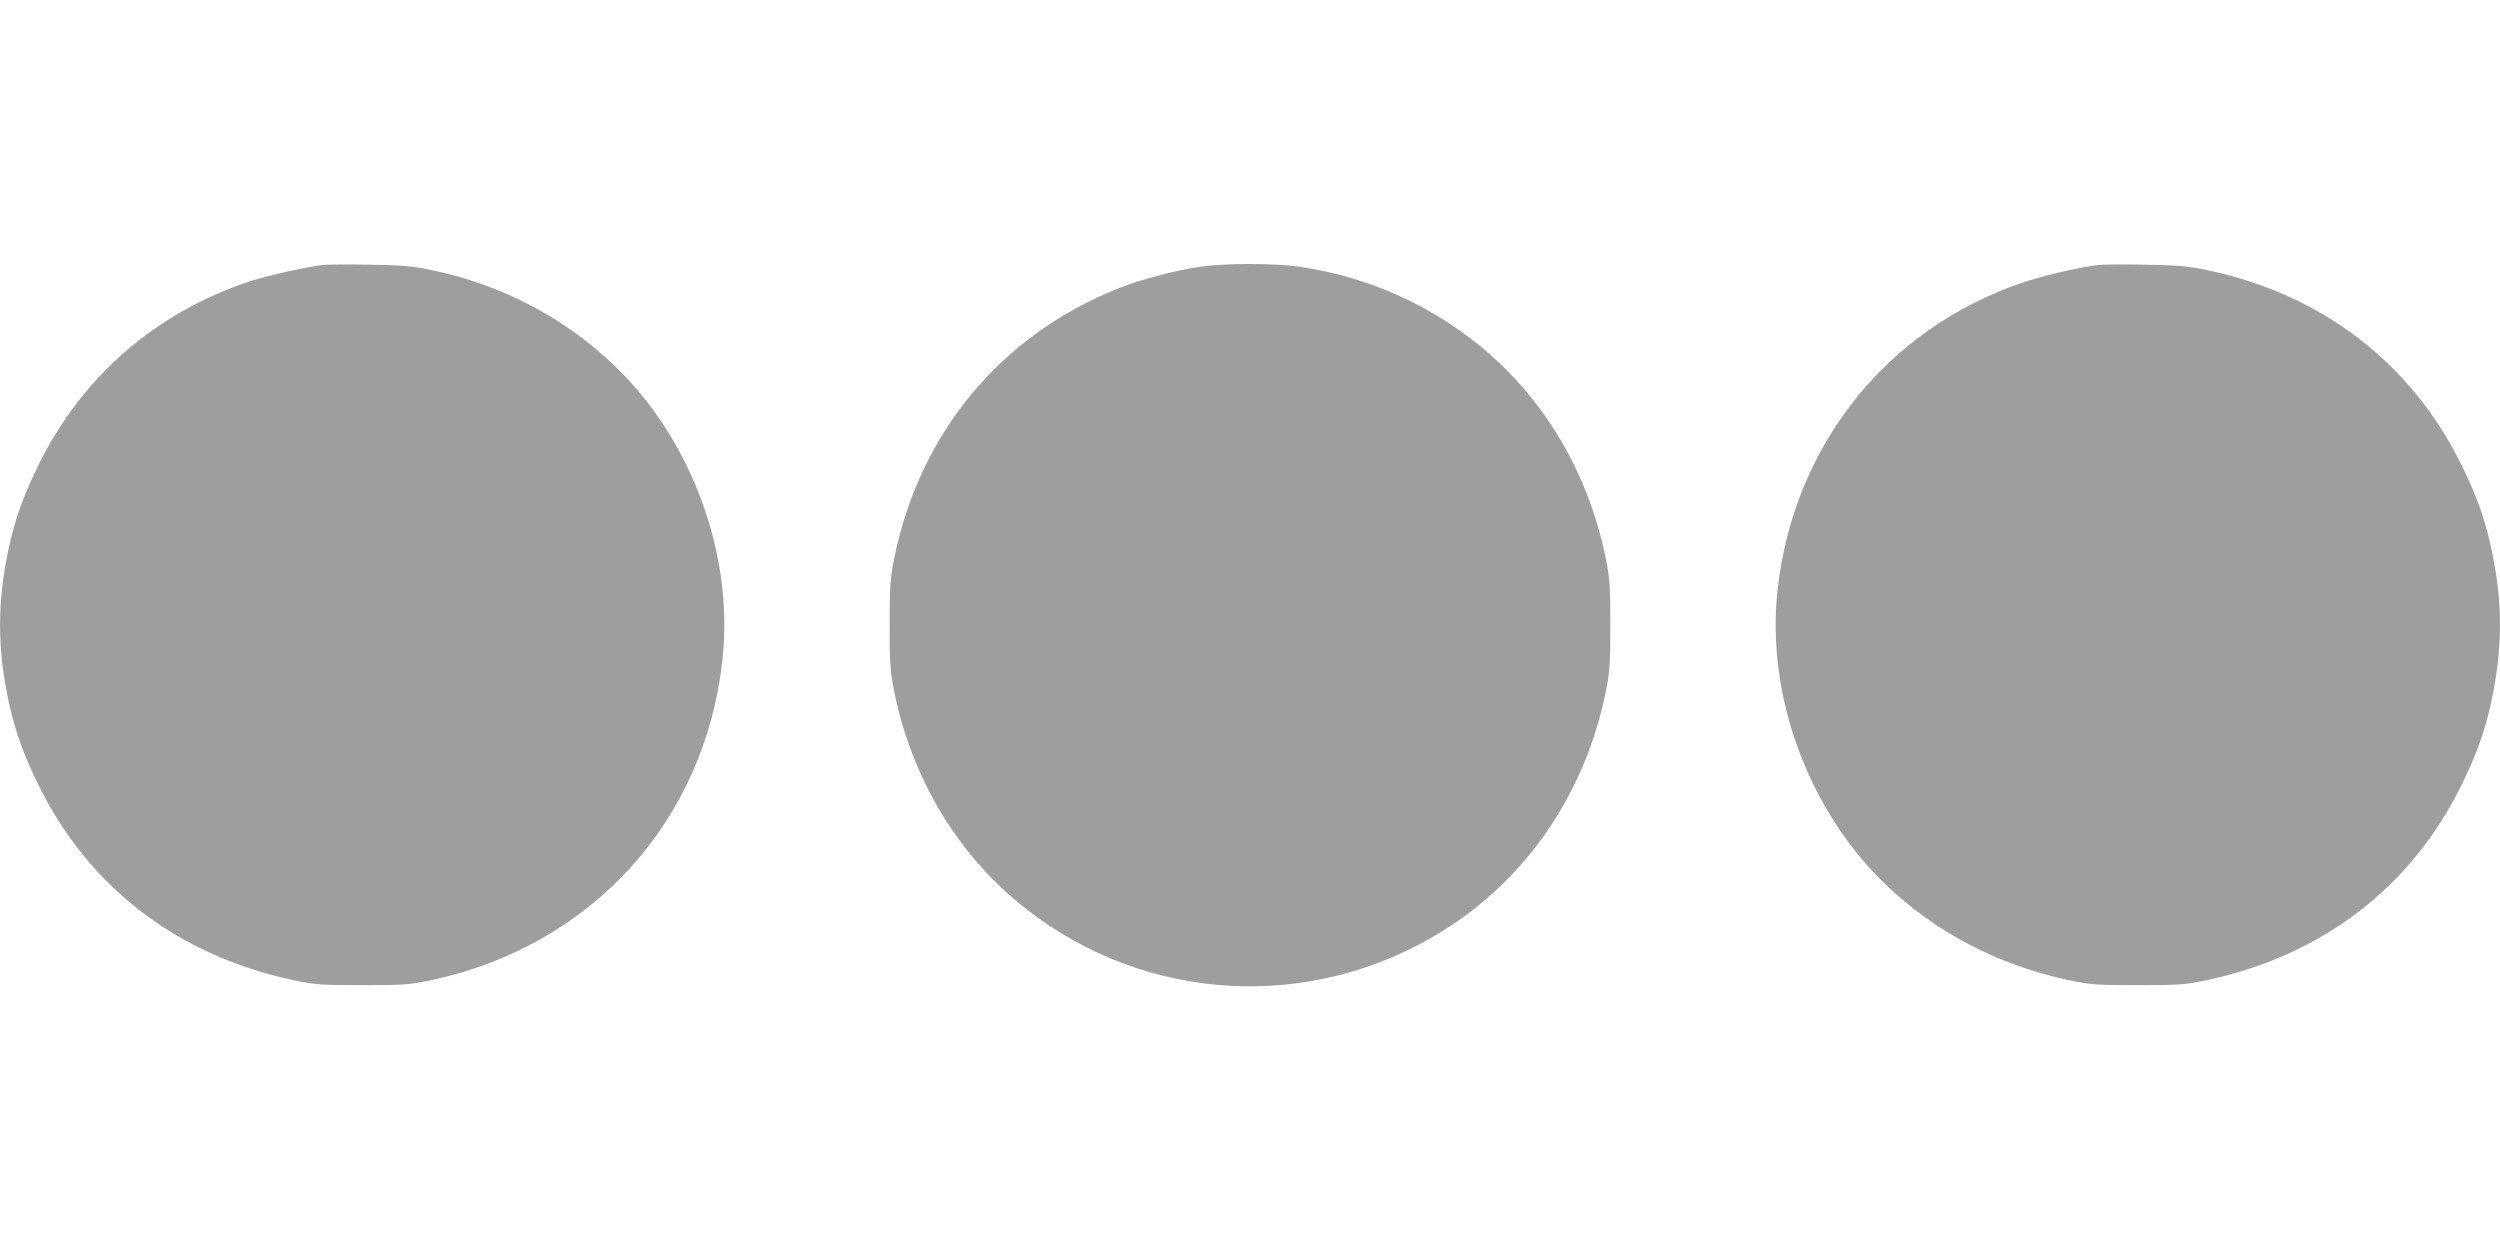
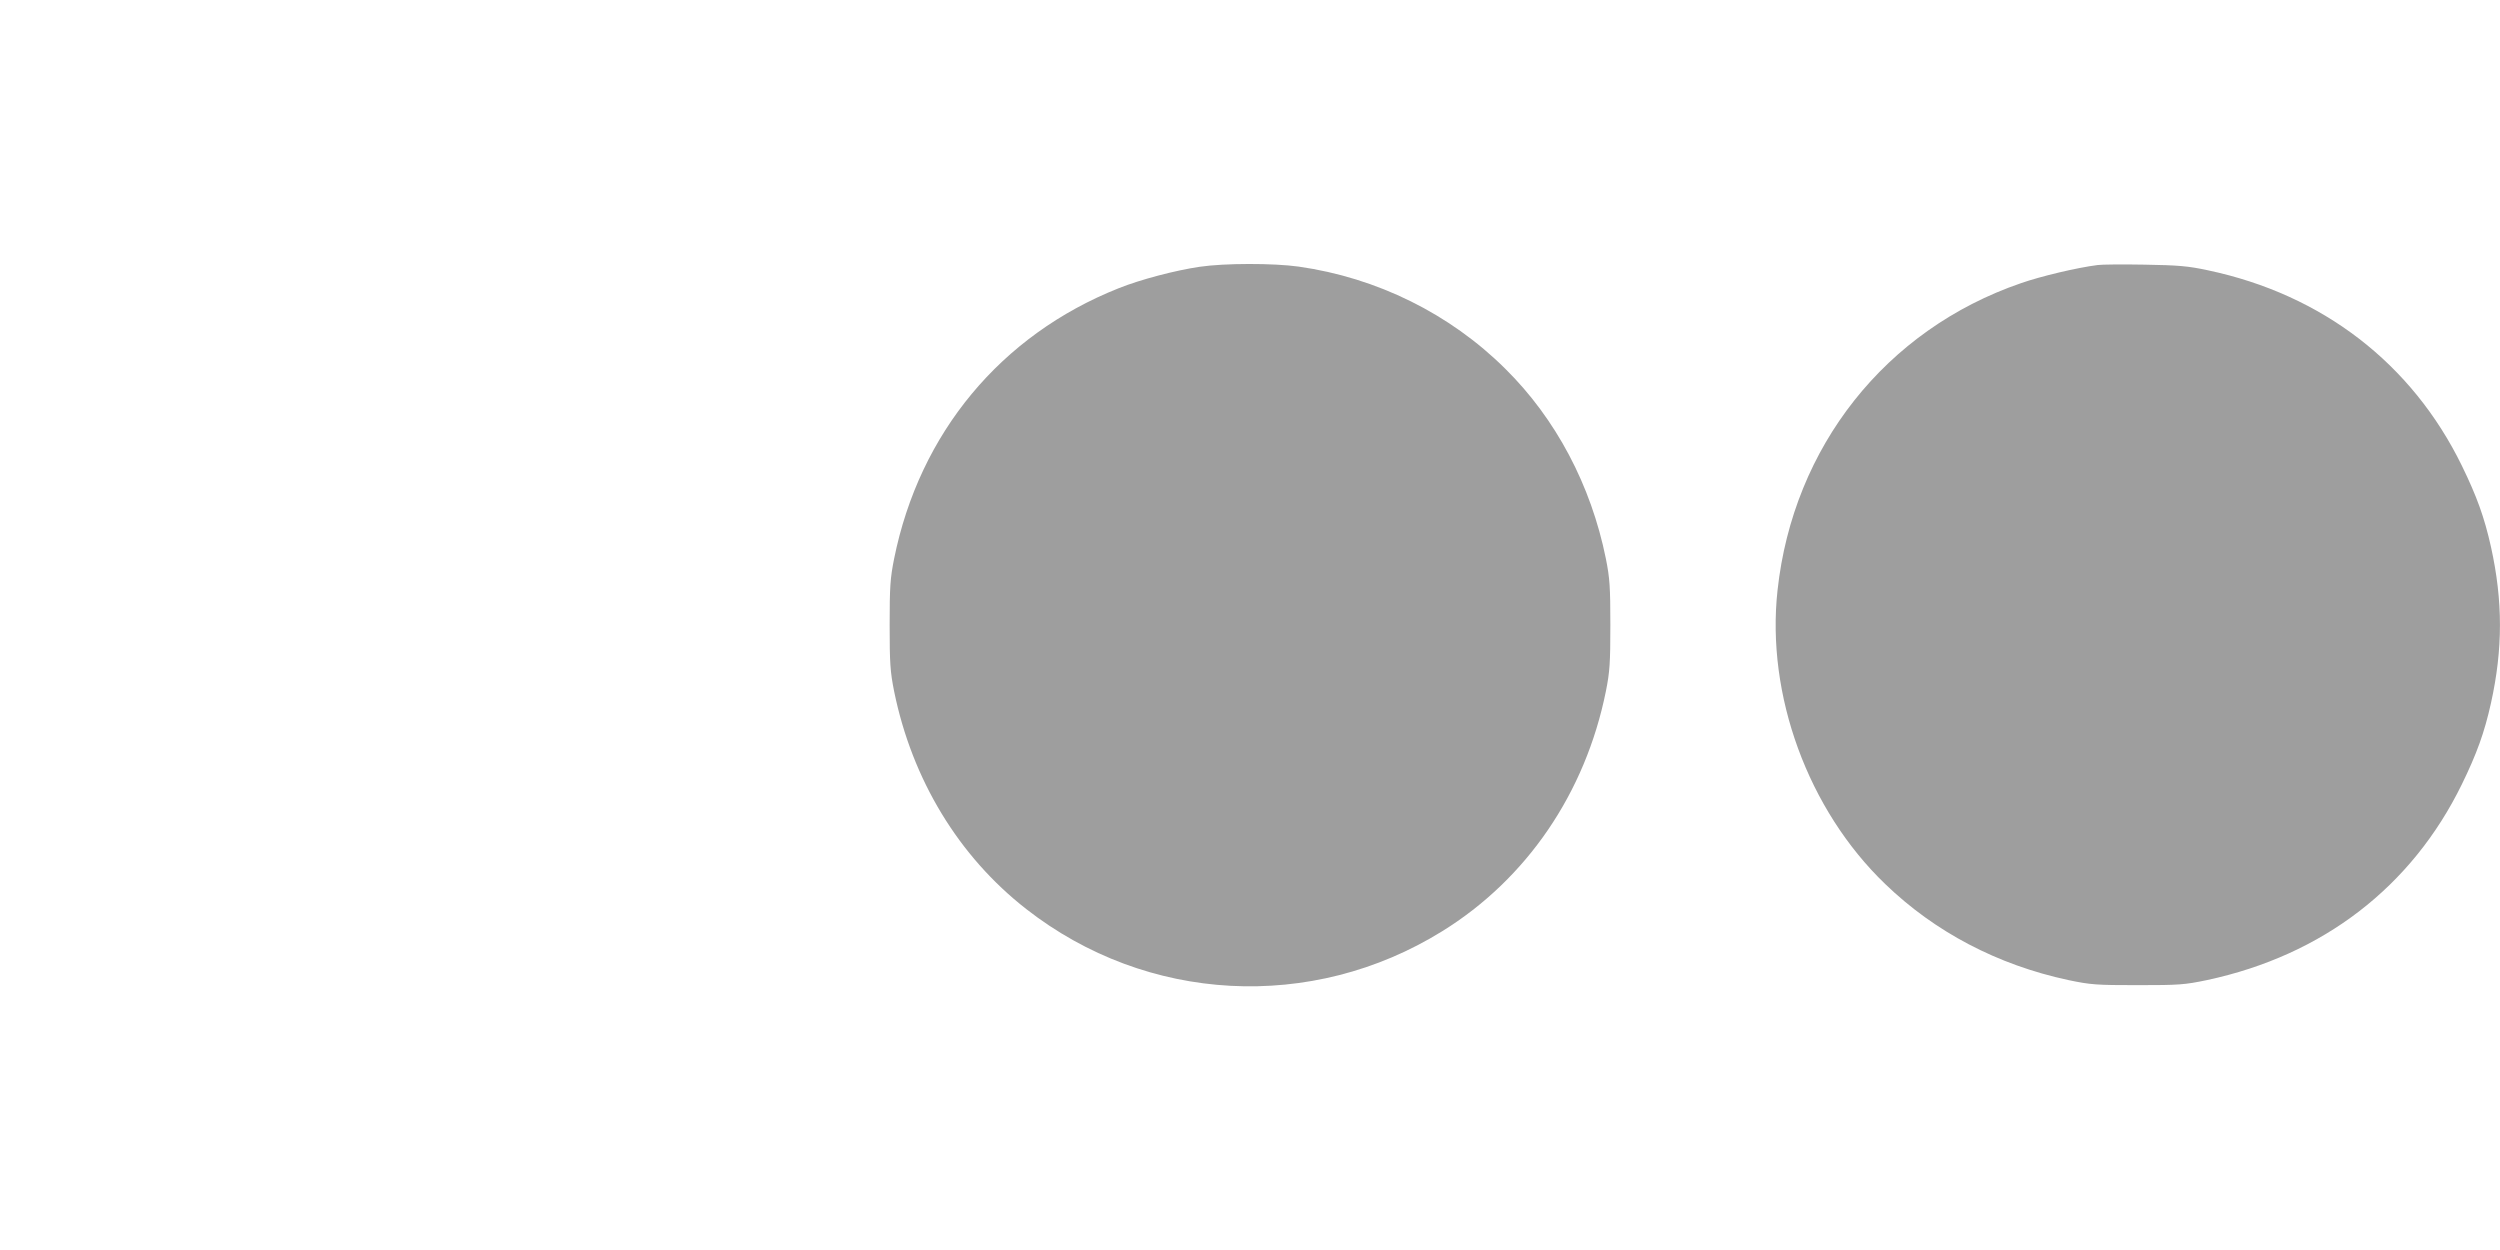
<svg xmlns="http://www.w3.org/2000/svg" version="1.0" width="1280pt" height="640pt" viewBox="0 0 1280 640" preserveAspectRatio="xMidYMid meet">
  <g transform="translate(0,640) scale(0.1,-0.1)" fill="#9e9e9e" stroke="none">
-     <path d="M1650 5043 c-89 -11 -284 -55 -367 -82 -487 -161 -865 -490 -1088 -946 -76 -156 -115 -263 -149 -416 -61 -277 -61 -521 0 -798 34 -153 73 -260 149 -416 257 -526 712 -876 1305 -1003 115 -24 143 -26 355 -26 212 0 240 2 355 26 820 176 1399 814 1489 1640 59 536 -156 1124 -551 1504 -254 245 -576 415 -933 490 -102 22 -151 26 -325 29 -113 2 -221 1 -240 -2z" />
-     <path d="M6142 5034 c-123 -18 -303 -65 -415 -110 -603 -240 -1019 -741 -1149 -1384 -20 -100 -23 -144 -23 -340 0 -196 3 -240 23 -340 92 -451 330 -844 676 -1114 618 -483 1462 -528 2130 -114 433 268 733 708 838 1228 20 100 23 144 23 340 0 196 -3 240 -23 340 -76 376 -256 716 -515 972 -284 282 -657 466 -1058 523 -128 18 -380 18 -507 -1z" />
+     <path d="M6142 5034 c-123 -18 -303 -65 -415 -110 -603 -240 -1019 -741 -1149 -1384 -20 -100 -23 -144 -23 -340 0 -196 3 -240 23 -340 92 -451 330 -844 676 -1114 618 -483 1462 -528 2130 -114 433 268 733 708 838 1228 20 100 23 144 23 340 0 196 -3 240 -23 340 -76 376 -256 716 -515 972 -284 282 -657 466 -1058 523 -128 18 -380 18 -507 -1" />
    <path d="M10740 5043 c-104 -13 -290 -57 -393 -93 -692 -238 -1166 -837 -1246 -1572 -59 -536 156 -1124 551 -1504 255 -246 575 -414 938 -492 115 -24 143 -26 355 -26 212 0 240 2 355 26 593 127 1048 477 1305 1003 76 156 115 263 149 416 61 277 61 521 0 798 -34 153 -73 260 -149 416 -256 524 -714 877 -1300 1001 -102 22 -151 26 -325 29 -113 2 -221 1 -240 -2z" />
  </g>
</svg>